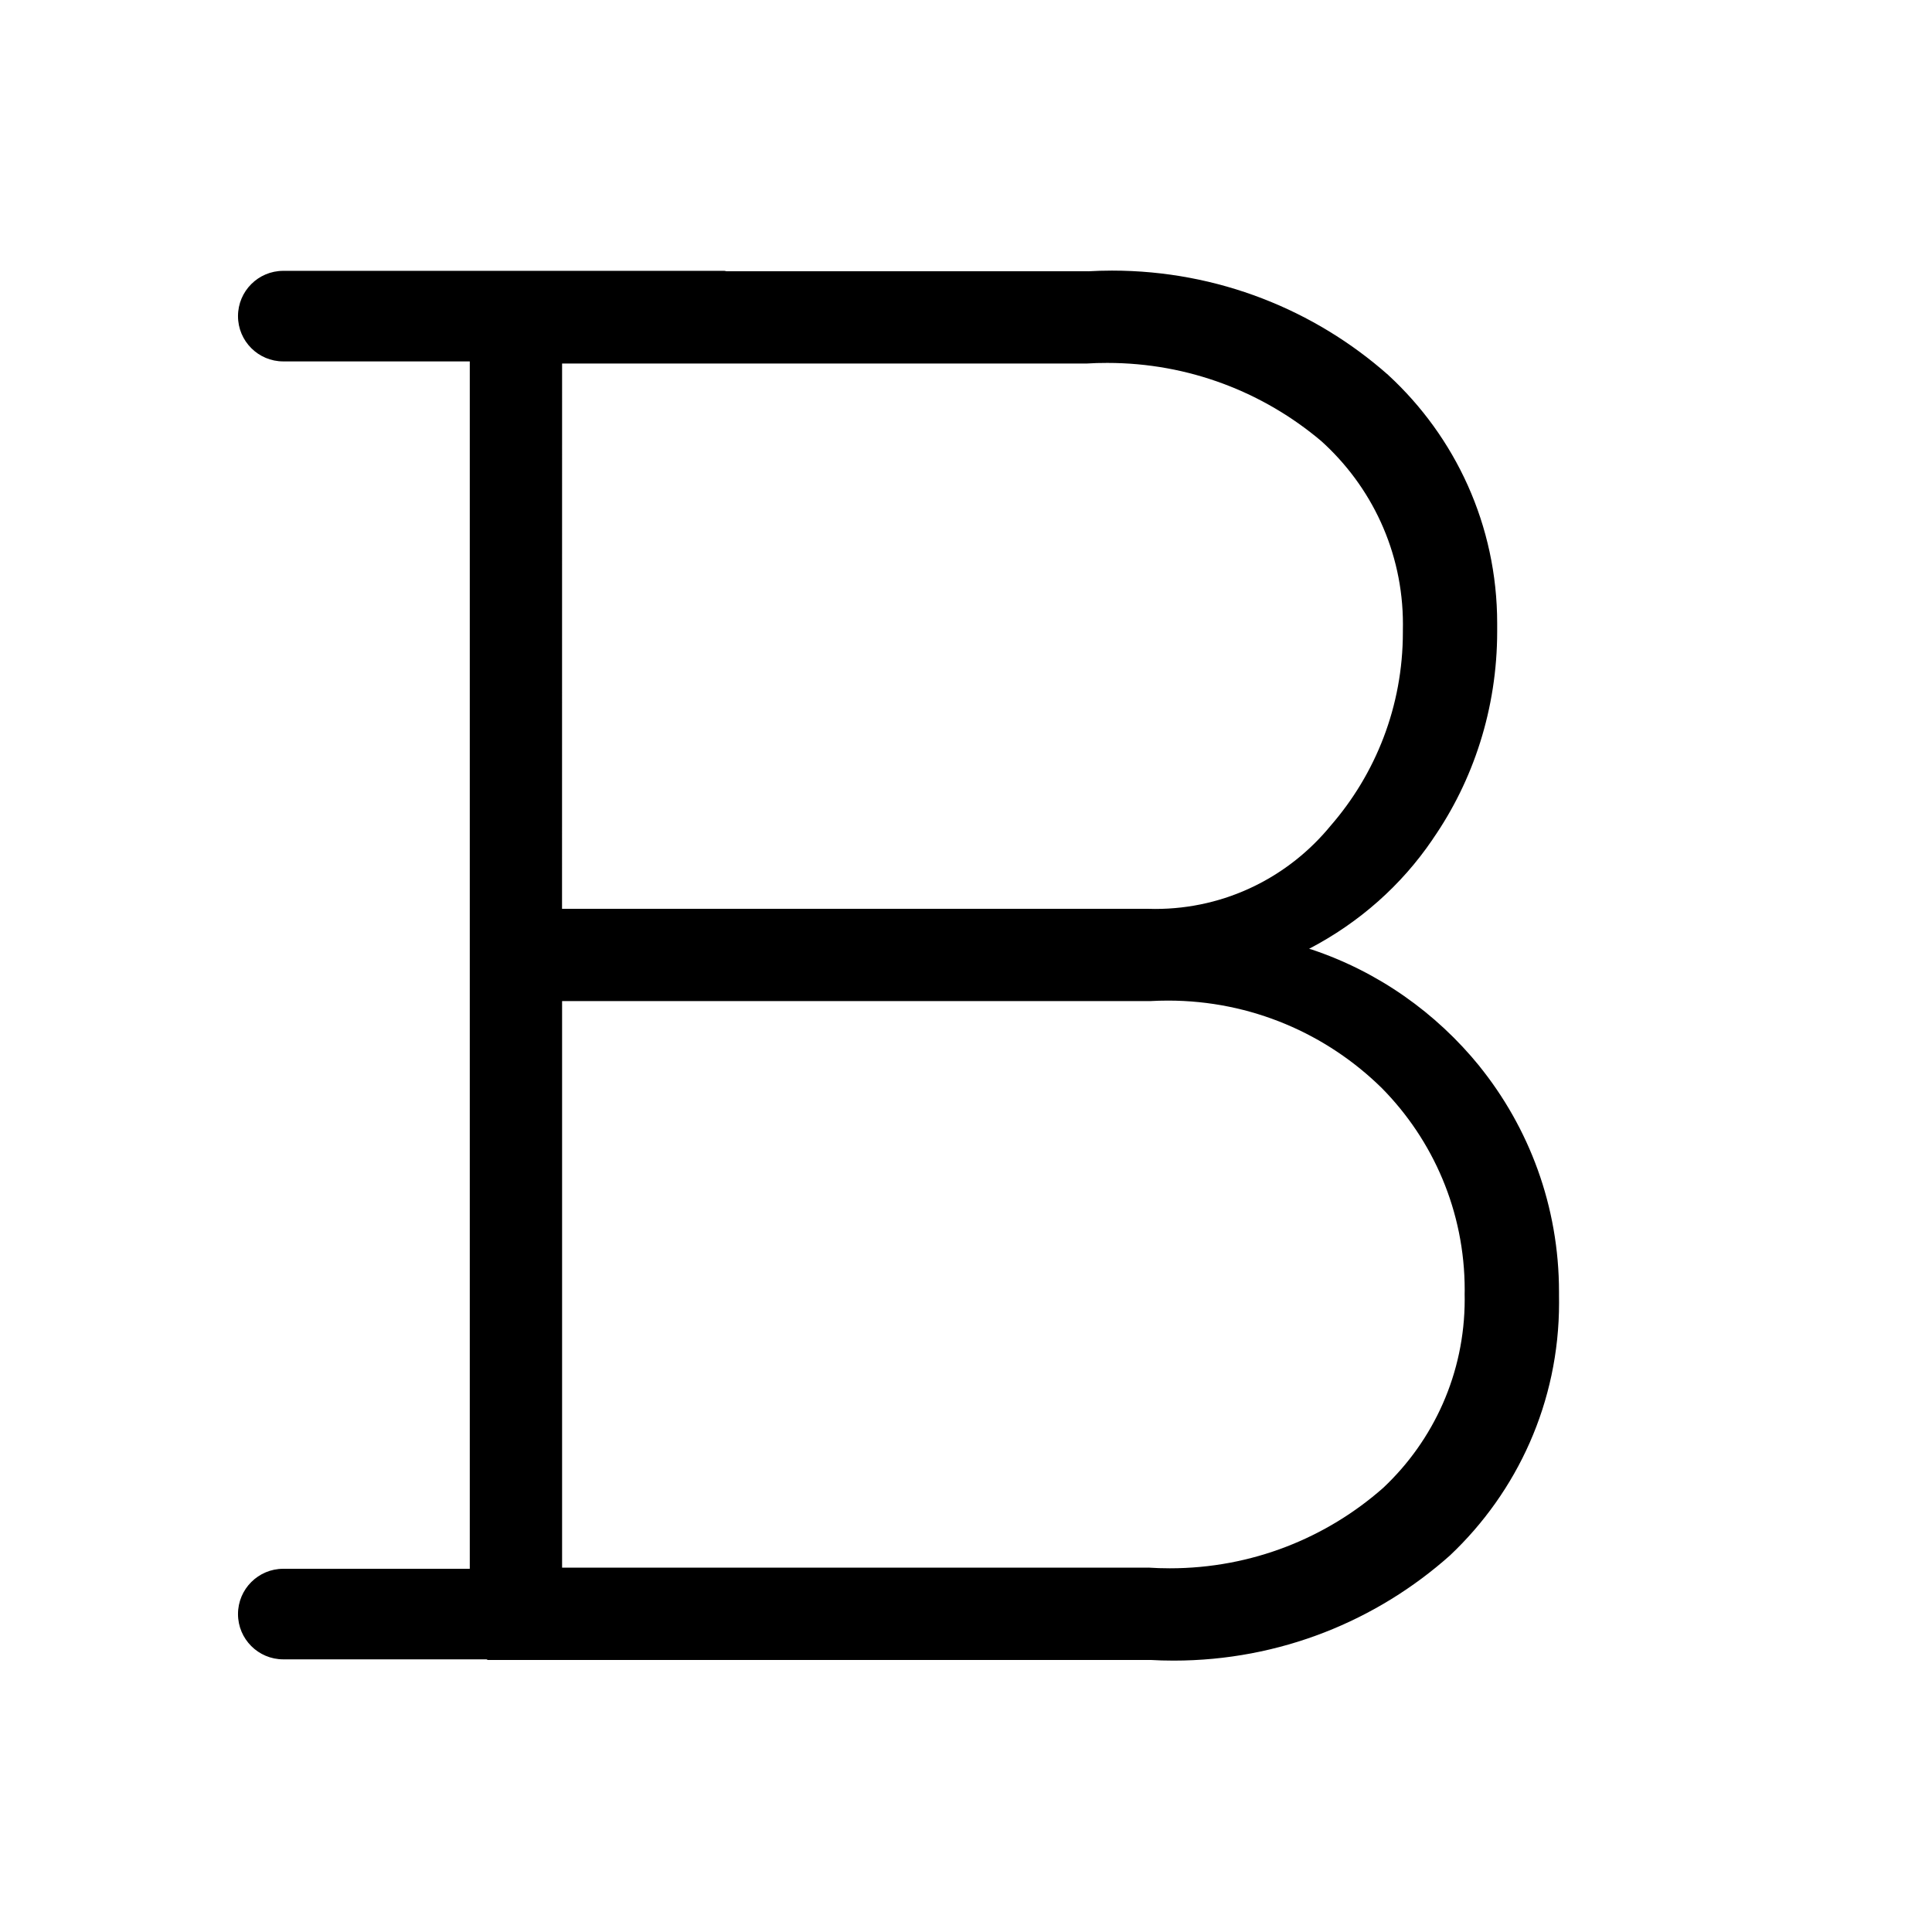
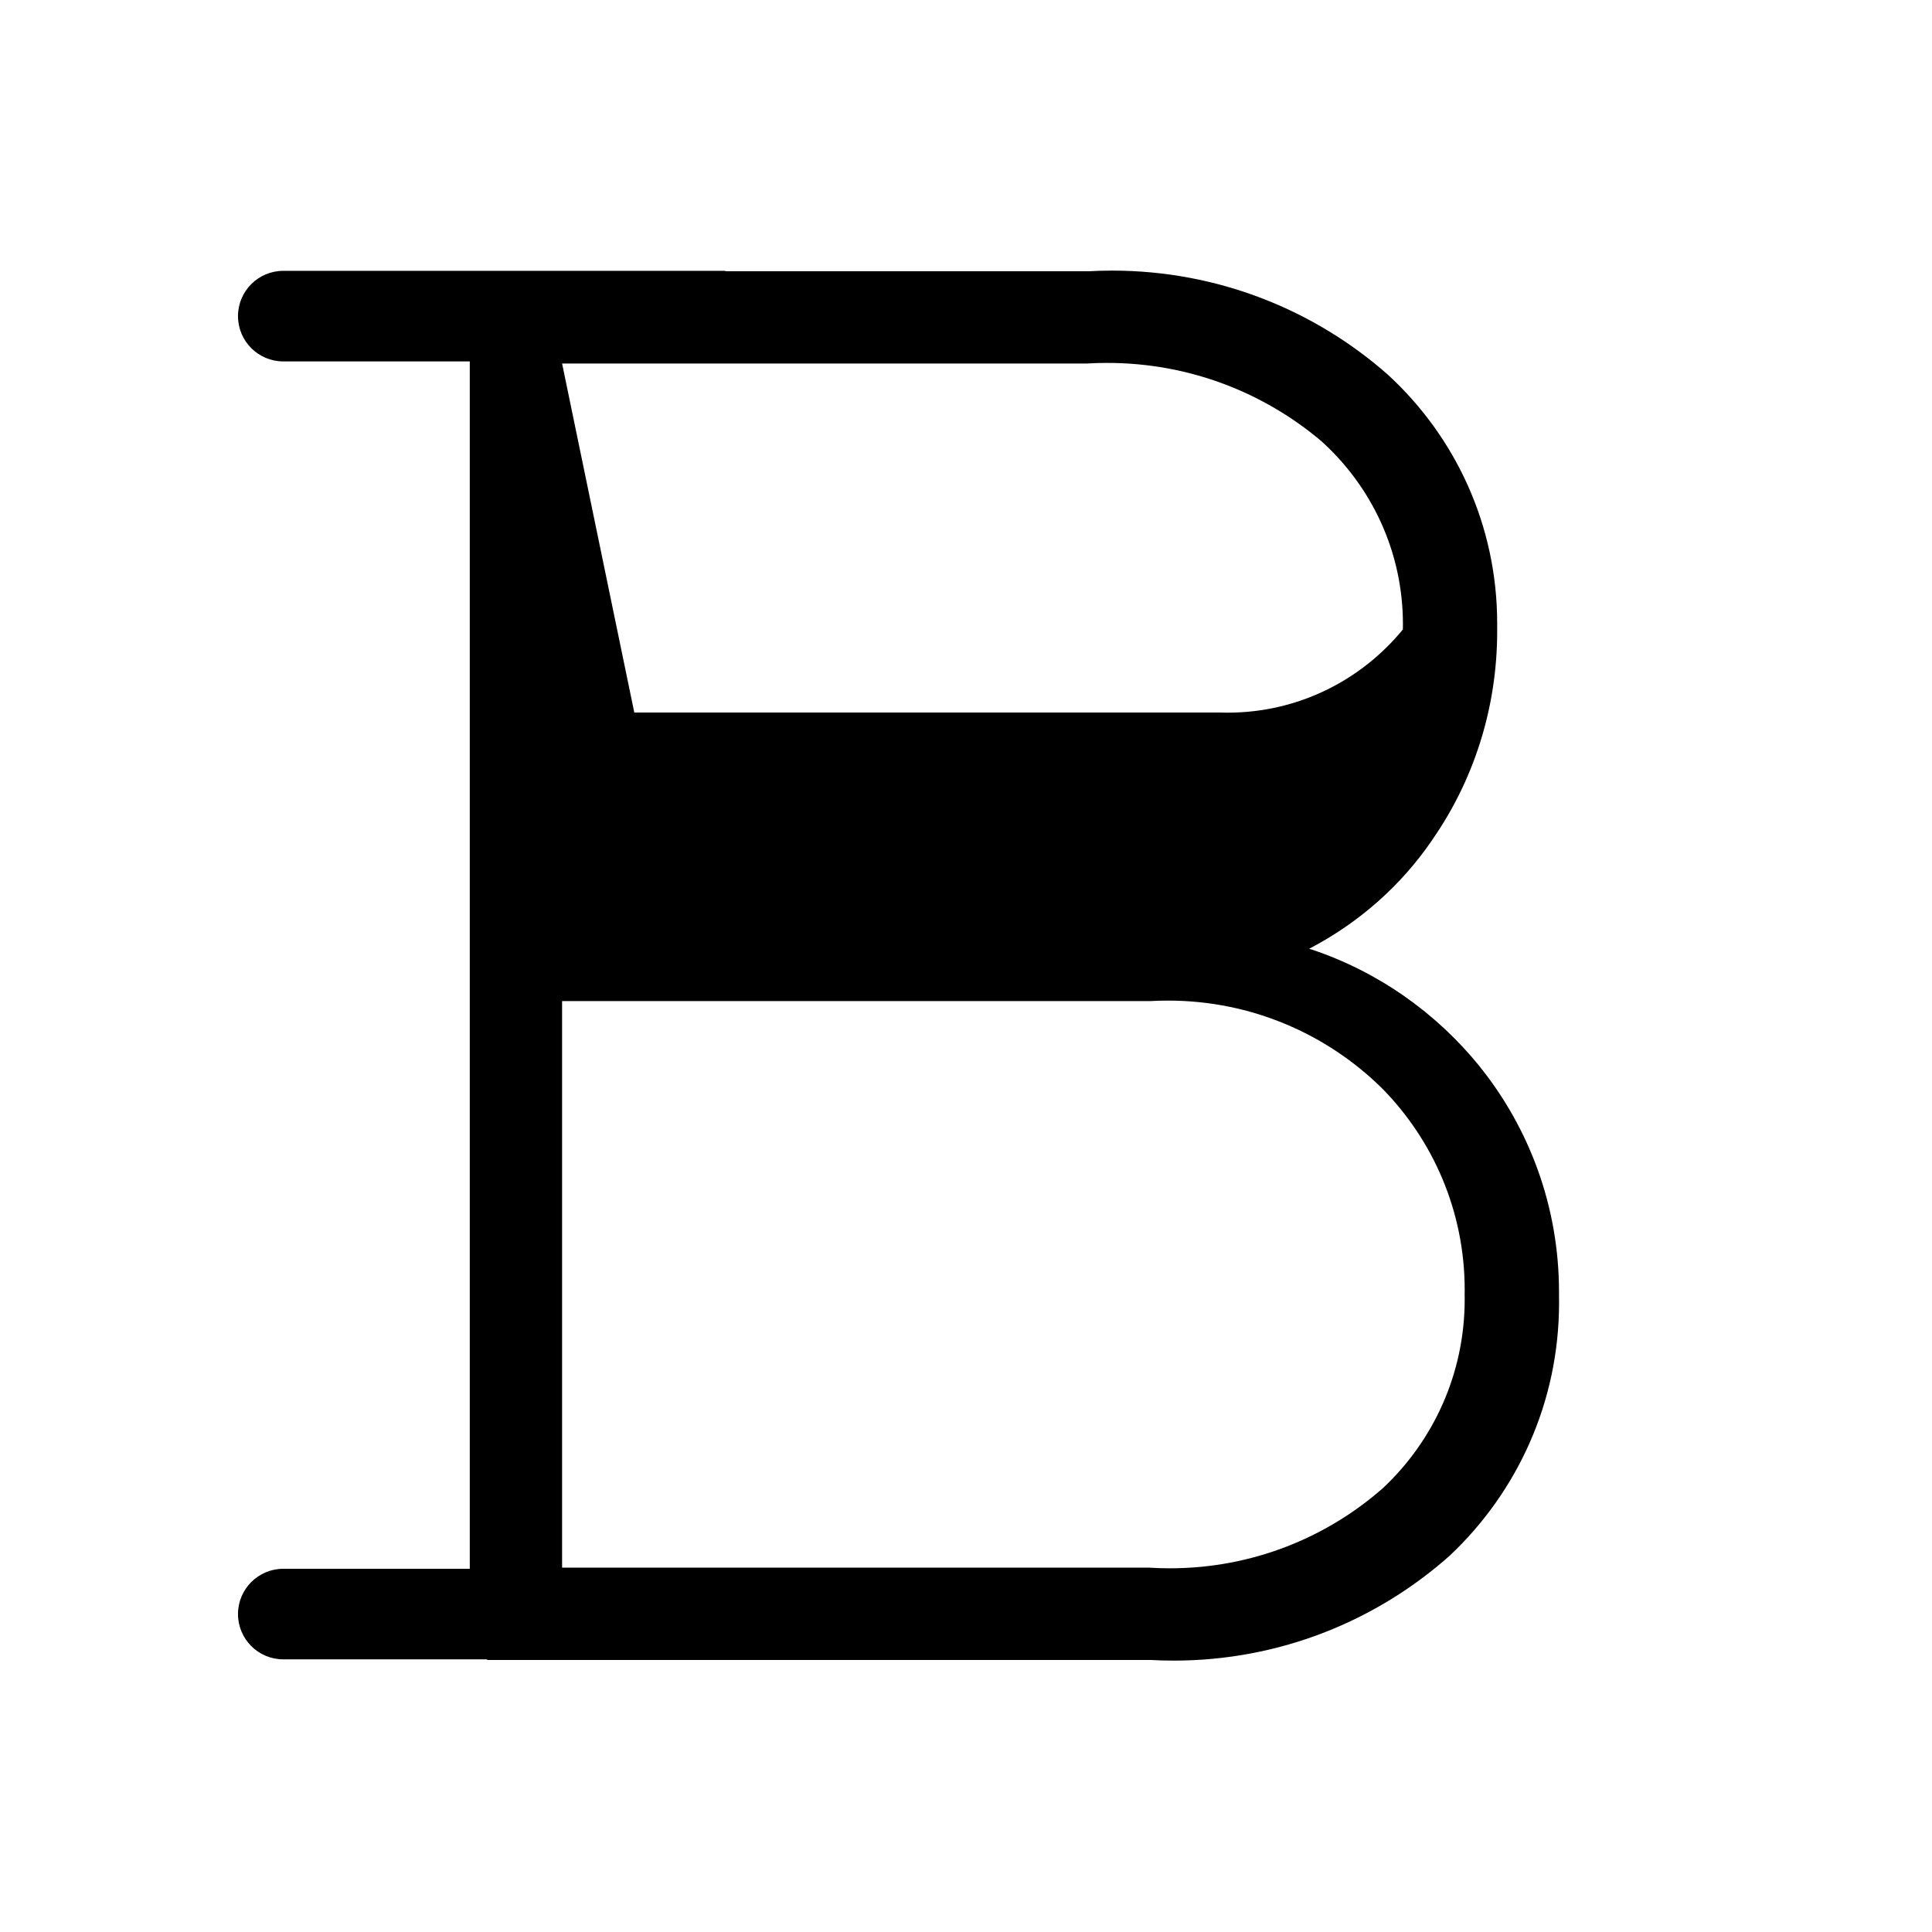
<svg xmlns="http://www.w3.org/2000/svg" fill="#000000" width="800px" height="800px" viewBox="0 0 32 32" version="1.1">
  <title>bold</title>
-   <path d="M24.508 17.663c-0.724-0.892-1.682-1.568-2.782-1.936l-0.043-0.012c0.838-0.438 1.529-1.055 2.040-1.804l0.012-0.019c0.665-0.96 1.063-2.151 1.063-3.433 0-0.023-0-0.045-0-0.068l0 0.003c0-0.021 0-0.046 0-0.070 0-1.626-0.695-3.090-1.803-4.111l-0.004-0.004c-1.213-1.072-2.816-1.727-4.573-1.727-0.136 0-0.271 0.004-0.405 0.012l0.019-0.001h-5.999c-0.012-0.001-0.022-0.007-0.034-0.007h-7.307c-0.414 0-0.75 0.336-0.75 0.75s0.336 0.75 0.75 0.75v0h3.089v19.998h-3.089c-0.414 0-0.75 0.336-0.75 0.75s0.336 0.75 0.75 0.75v0h3.365c0.009 0.001 0.014 0.010 0.024 0.010h10.975c0.114 0.007 0.248 0.011 0.382 0.011 1.761 0 3.368-0.661 4.586-1.749l-0.007 0.006c1.113-1.051 1.806-2.536 1.806-4.184 0-0.040-0-0.079-0.001-0.119l0 0.006c0-0.020 0-0.044 0-0.067 0-1.419-0.496-2.722-1.324-3.746l0.009 0.011zM9.31 25.965v-9.384h9.747c0.086-0.005 0.188-0.008 0.289-0.008 1.38 0 2.632 0.554 3.543 1.451l-0.001-0.001c0.848 0.859 1.372 2.040 1.372 3.343 0 0.024-0 0.047-0.001 0.071l0-0.004c0.001 0.026 0.001 0.057 0.001 0.088 0 1.229-0.517 2.338-1.346 3.119l-0.002 0.002c-0.938 0.828-2.177 1.334-3.535 1.334-0.124 0-0.247-0.004-0.368-0.012l0.016 0.001zM9.31 6.021h8.692c0.101-0.007 0.219-0.010 0.338-0.010 1.351 0 2.588 0.487 3.545 1.295l-0.008-0.007c0.836 0.75 1.36 1.834 1.36 3.041 0 0.030-0 0.060-0.001 0.090l0-0.004c0 0.014 0 0.030 0 0.046 0 1.226-0.451 2.347-1.197 3.205l0.005-0.006c-0.693 0.848-1.739 1.384-2.911 1.384-0.038 0-0.076-0.001-0.114-0.002l0.006 0h-9.716z" />
+   <path d="M24.508 17.663c-0.724-0.892-1.682-1.568-2.782-1.936l-0.043-0.012c0.838-0.438 1.529-1.055 2.040-1.804l0.012-0.019c0.665-0.96 1.063-2.151 1.063-3.433 0-0.023-0-0.045-0-0.068l0 0.003c0-0.021 0-0.046 0-0.070 0-1.626-0.695-3.090-1.803-4.111l-0.004-0.004c-1.213-1.072-2.816-1.727-4.573-1.727-0.136 0-0.271 0.004-0.405 0.012l0.019-0.001h-5.999c-0.012-0.001-0.022-0.007-0.034-0.007h-7.307c-0.414 0-0.75 0.336-0.75 0.75s0.336 0.75 0.75 0.75v0h3.089v19.998h-3.089c-0.414 0-0.75 0.336-0.75 0.75s0.336 0.75 0.75 0.75v0h3.365c0.009 0.001 0.014 0.010 0.024 0.010h10.975c0.114 0.007 0.248 0.011 0.382 0.011 1.761 0 3.368-0.661 4.586-1.749l-0.007 0.006c1.113-1.051 1.806-2.536 1.806-4.184 0-0.040-0-0.079-0.001-0.119l0 0.006c0-0.020 0-0.044 0-0.067 0-1.419-0.496-2.722-1.324-3.746l0.009 0.011zM9.31 25.965v-9.384h9.747c0.086-0.005 0.188-0.008 0.289-0.008 1.38 0 2.632 0.554 3.543 1.451l-0.001-0.001c0.848 0.859 1.372 2.040 1.372 3.343 0 0.024-0 0.047-0.001 0.071l0-0.004c0.001 0.026 0.001 0.057 0.001 0.088 0 1.229-0.517 2.338-1.346 3.119l-0.002 0.002c-0.938 0.828-2.177 1.334-3.535 1.334-0.124 0-0.247-0.004-0.368-0.012l0.016 0.001zM9.31 6.021h8.692c0.101-0.007 0.219-0.010 0.338-0.010 1.351 0 2.588 0.487 3.545 1.295l-0.008-0.007c0.836 0.75 1.36 1.834 1.36 3.041 0 0.030-0 0.060-0.001 0.090l0-0.004l0.005-0.006c-0.693 0.848-1.739 1.384-2.911 1.384-0.038 0-0.076-0.001-0.114-0.002l0.006 0h-9.716z" />
</svg>